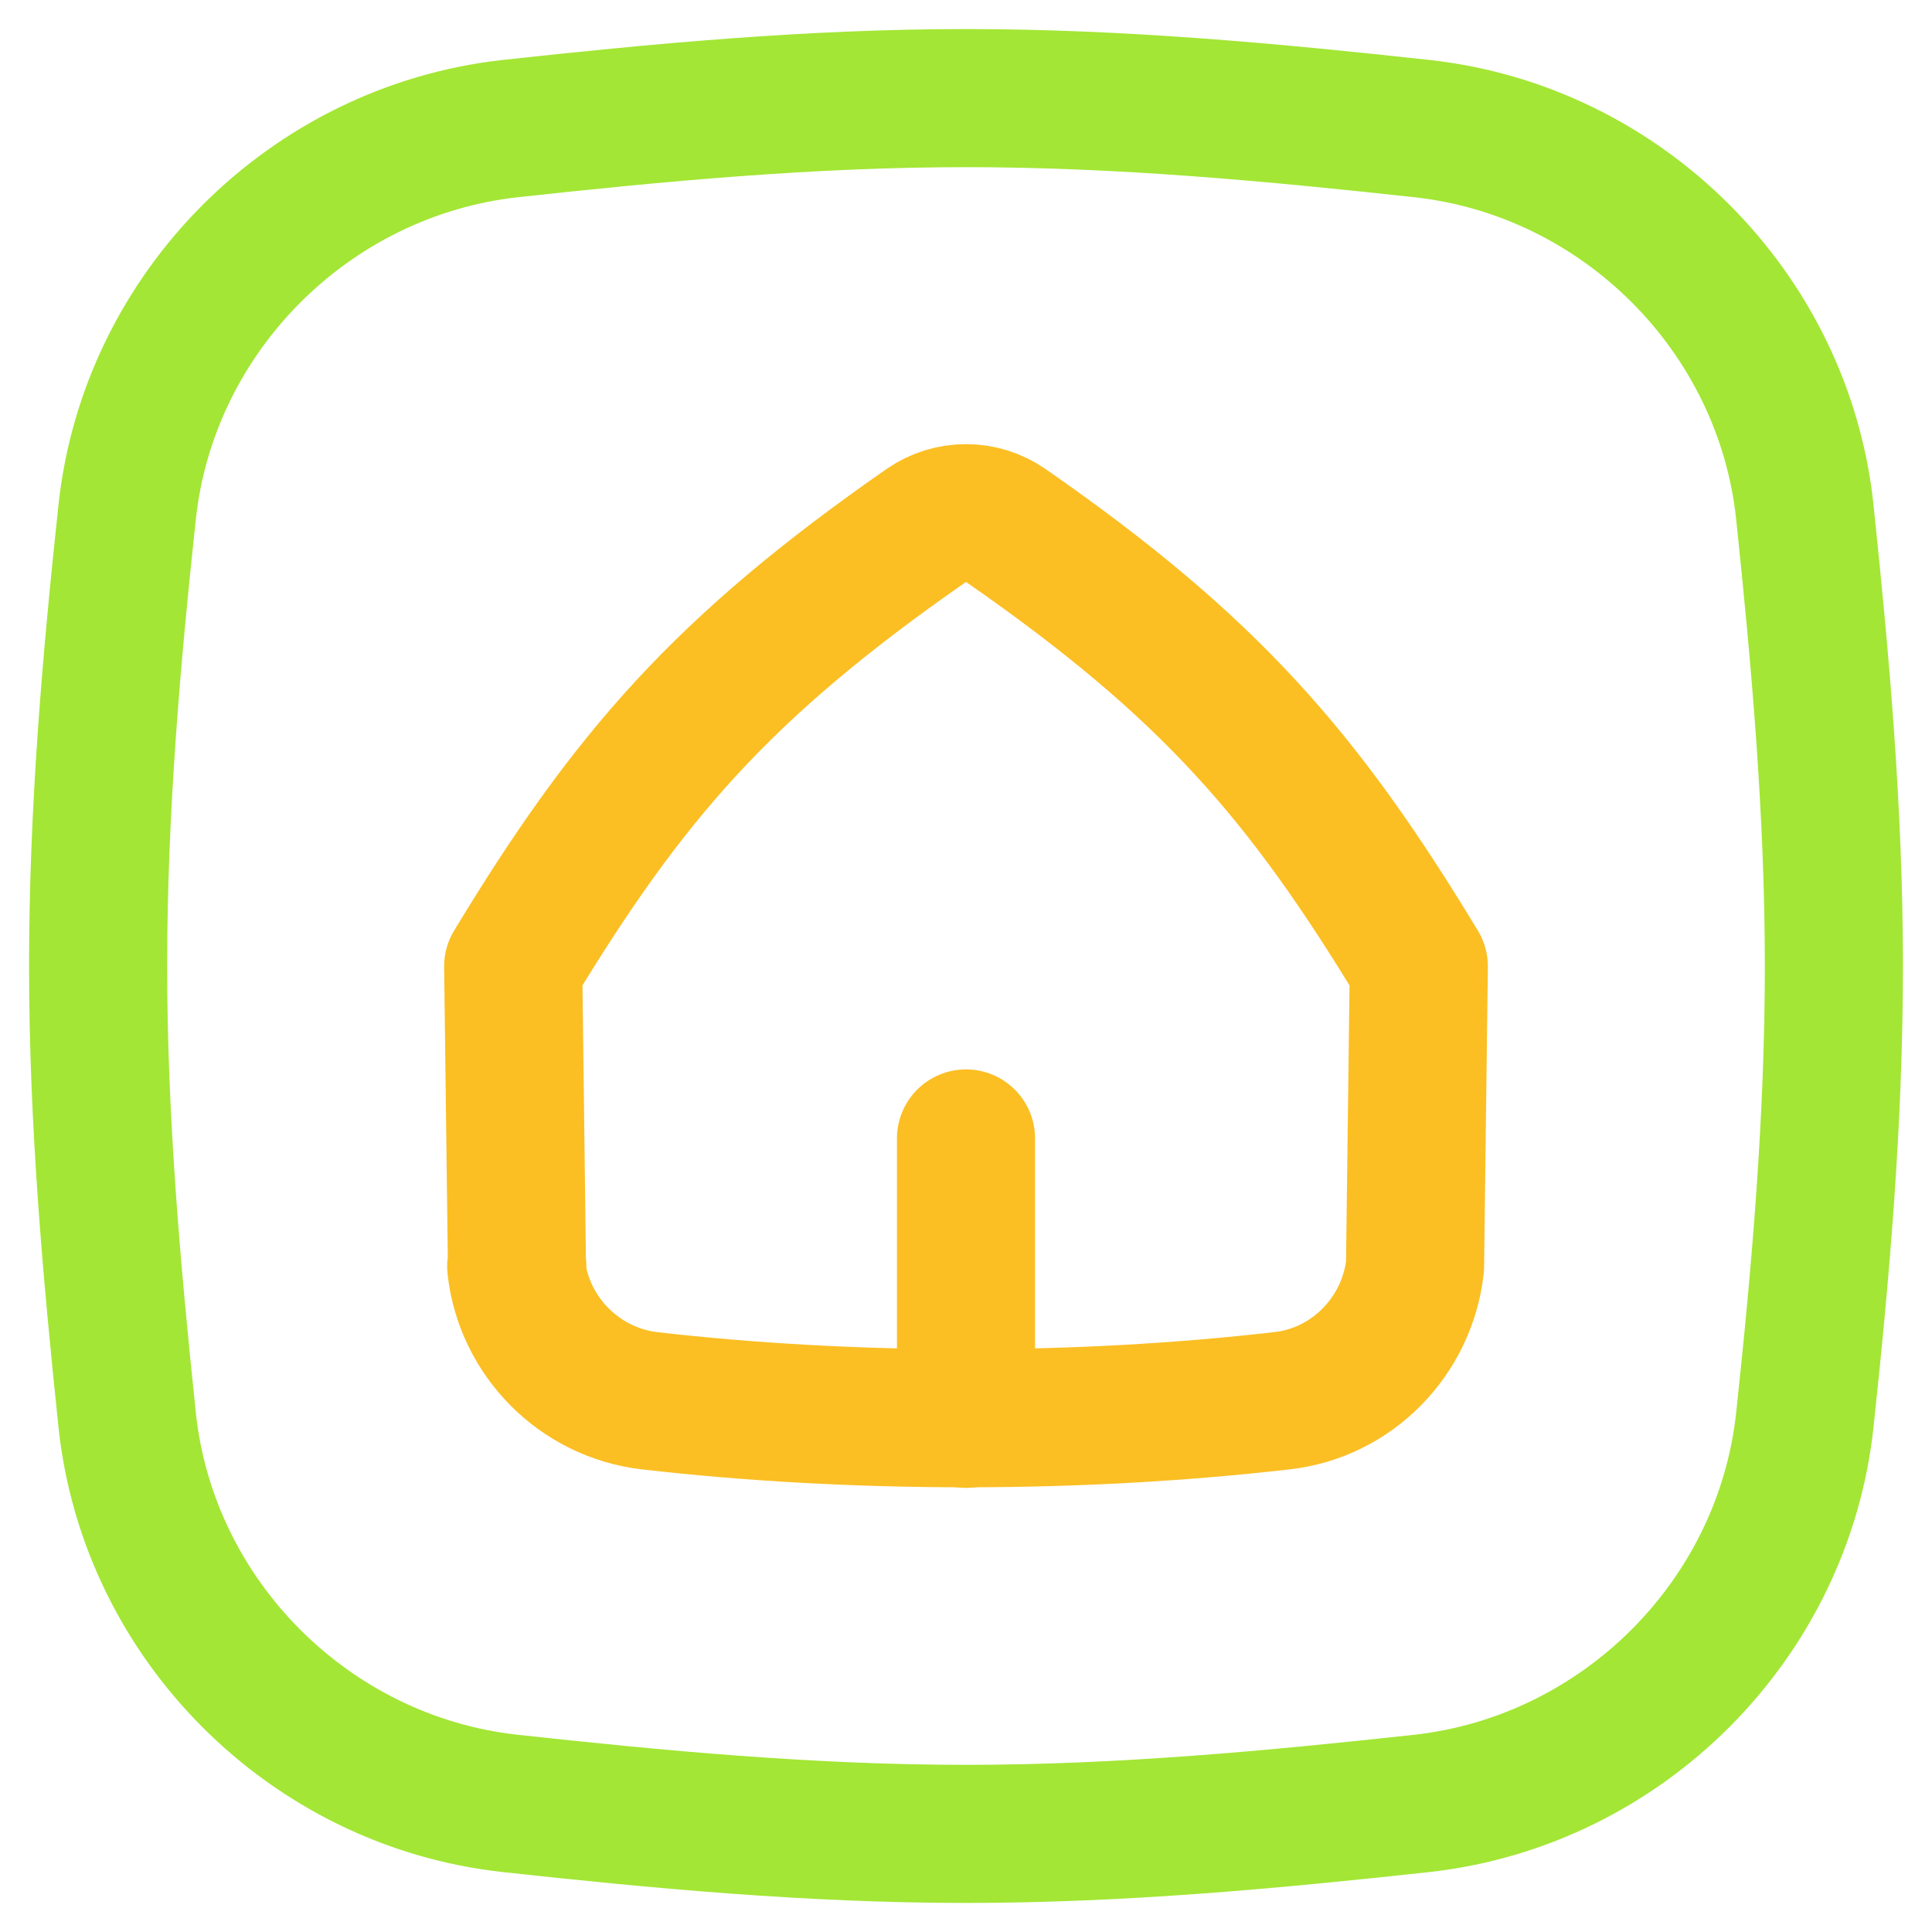
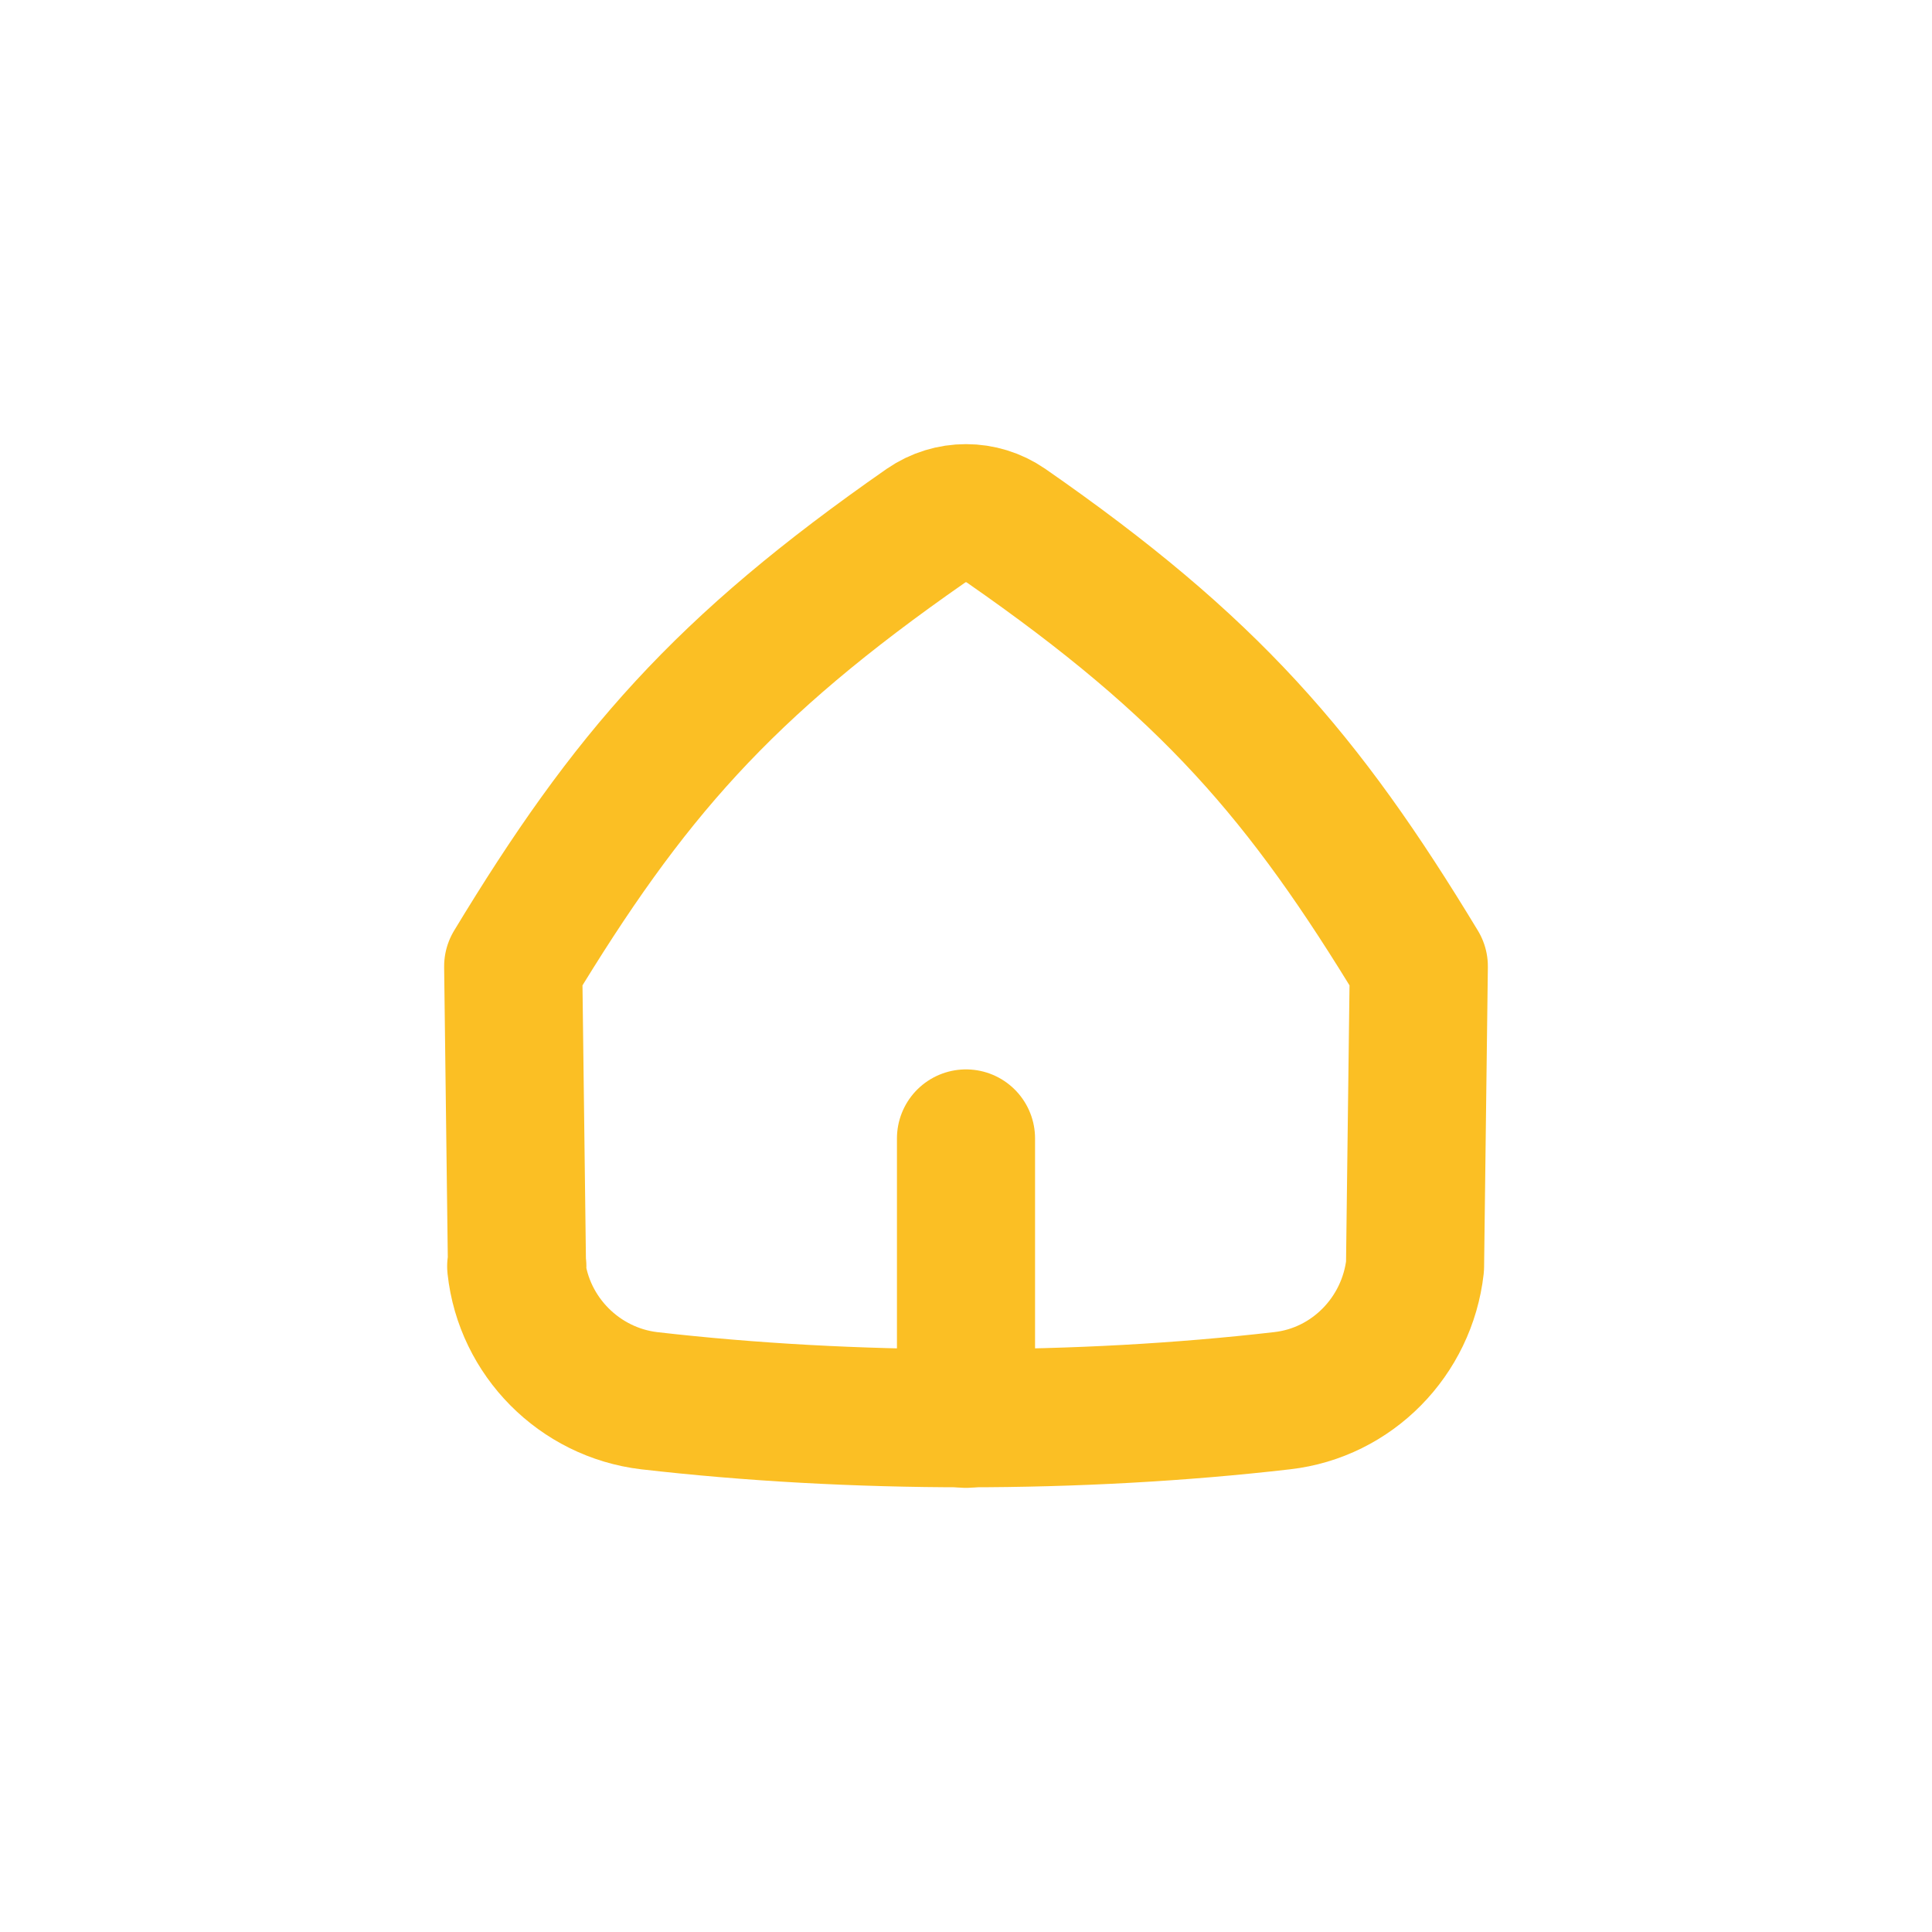
<svg xmlns="http://www.w3.org/2000/svg" viewBox="0 0 512 512">
  <g fill="none" stroke-linecap="round" stroke-linejoin="round" stroke-width="36.6">
-     <path d="m33.7 376.3c5.6 53 48.3 95.7 101.3 101.6 39.3 4.3 79.8 8.1 121 8.1s81.6-3.8 121-8.1c53-6 95.6-48.6 101.3-101.6 4.2-39.1 7.7-79.3 7.7-120.3s-3.6-81.2-7.7-120.3c-5.6-53-48.3-95.7-101.3-101.6-39.3-4.3-79.8-8.1-121-8.1s-81.6 3.8-121 8.1c-53 6-95.6 48.6-101.3 101.6-4.2 39.1-7.7 79.3-7.7 120.3s3.6 81.2 7.7 120.3z" stroke="#a3e635" />
    <g stroke="#fbbf24">
      <path d="m256 376v-74.3" />
      <path d="m137 335.6-1-79.5c30.5-50.4 55.4-79.2 109.4-116.8 6.4-4.4 14.8-4.4 21.2 0 54 37.5 78.9 66.4 109.4 116.8l-1 79.5c-2.1 18.6-16.7 33.5-35.2 35.6-53.6 6.2-114 6.2-167.8 0-18.4-2.2-33.2-17-35.2-35.6h.3z" />
    </g>
  </g>
</svg>